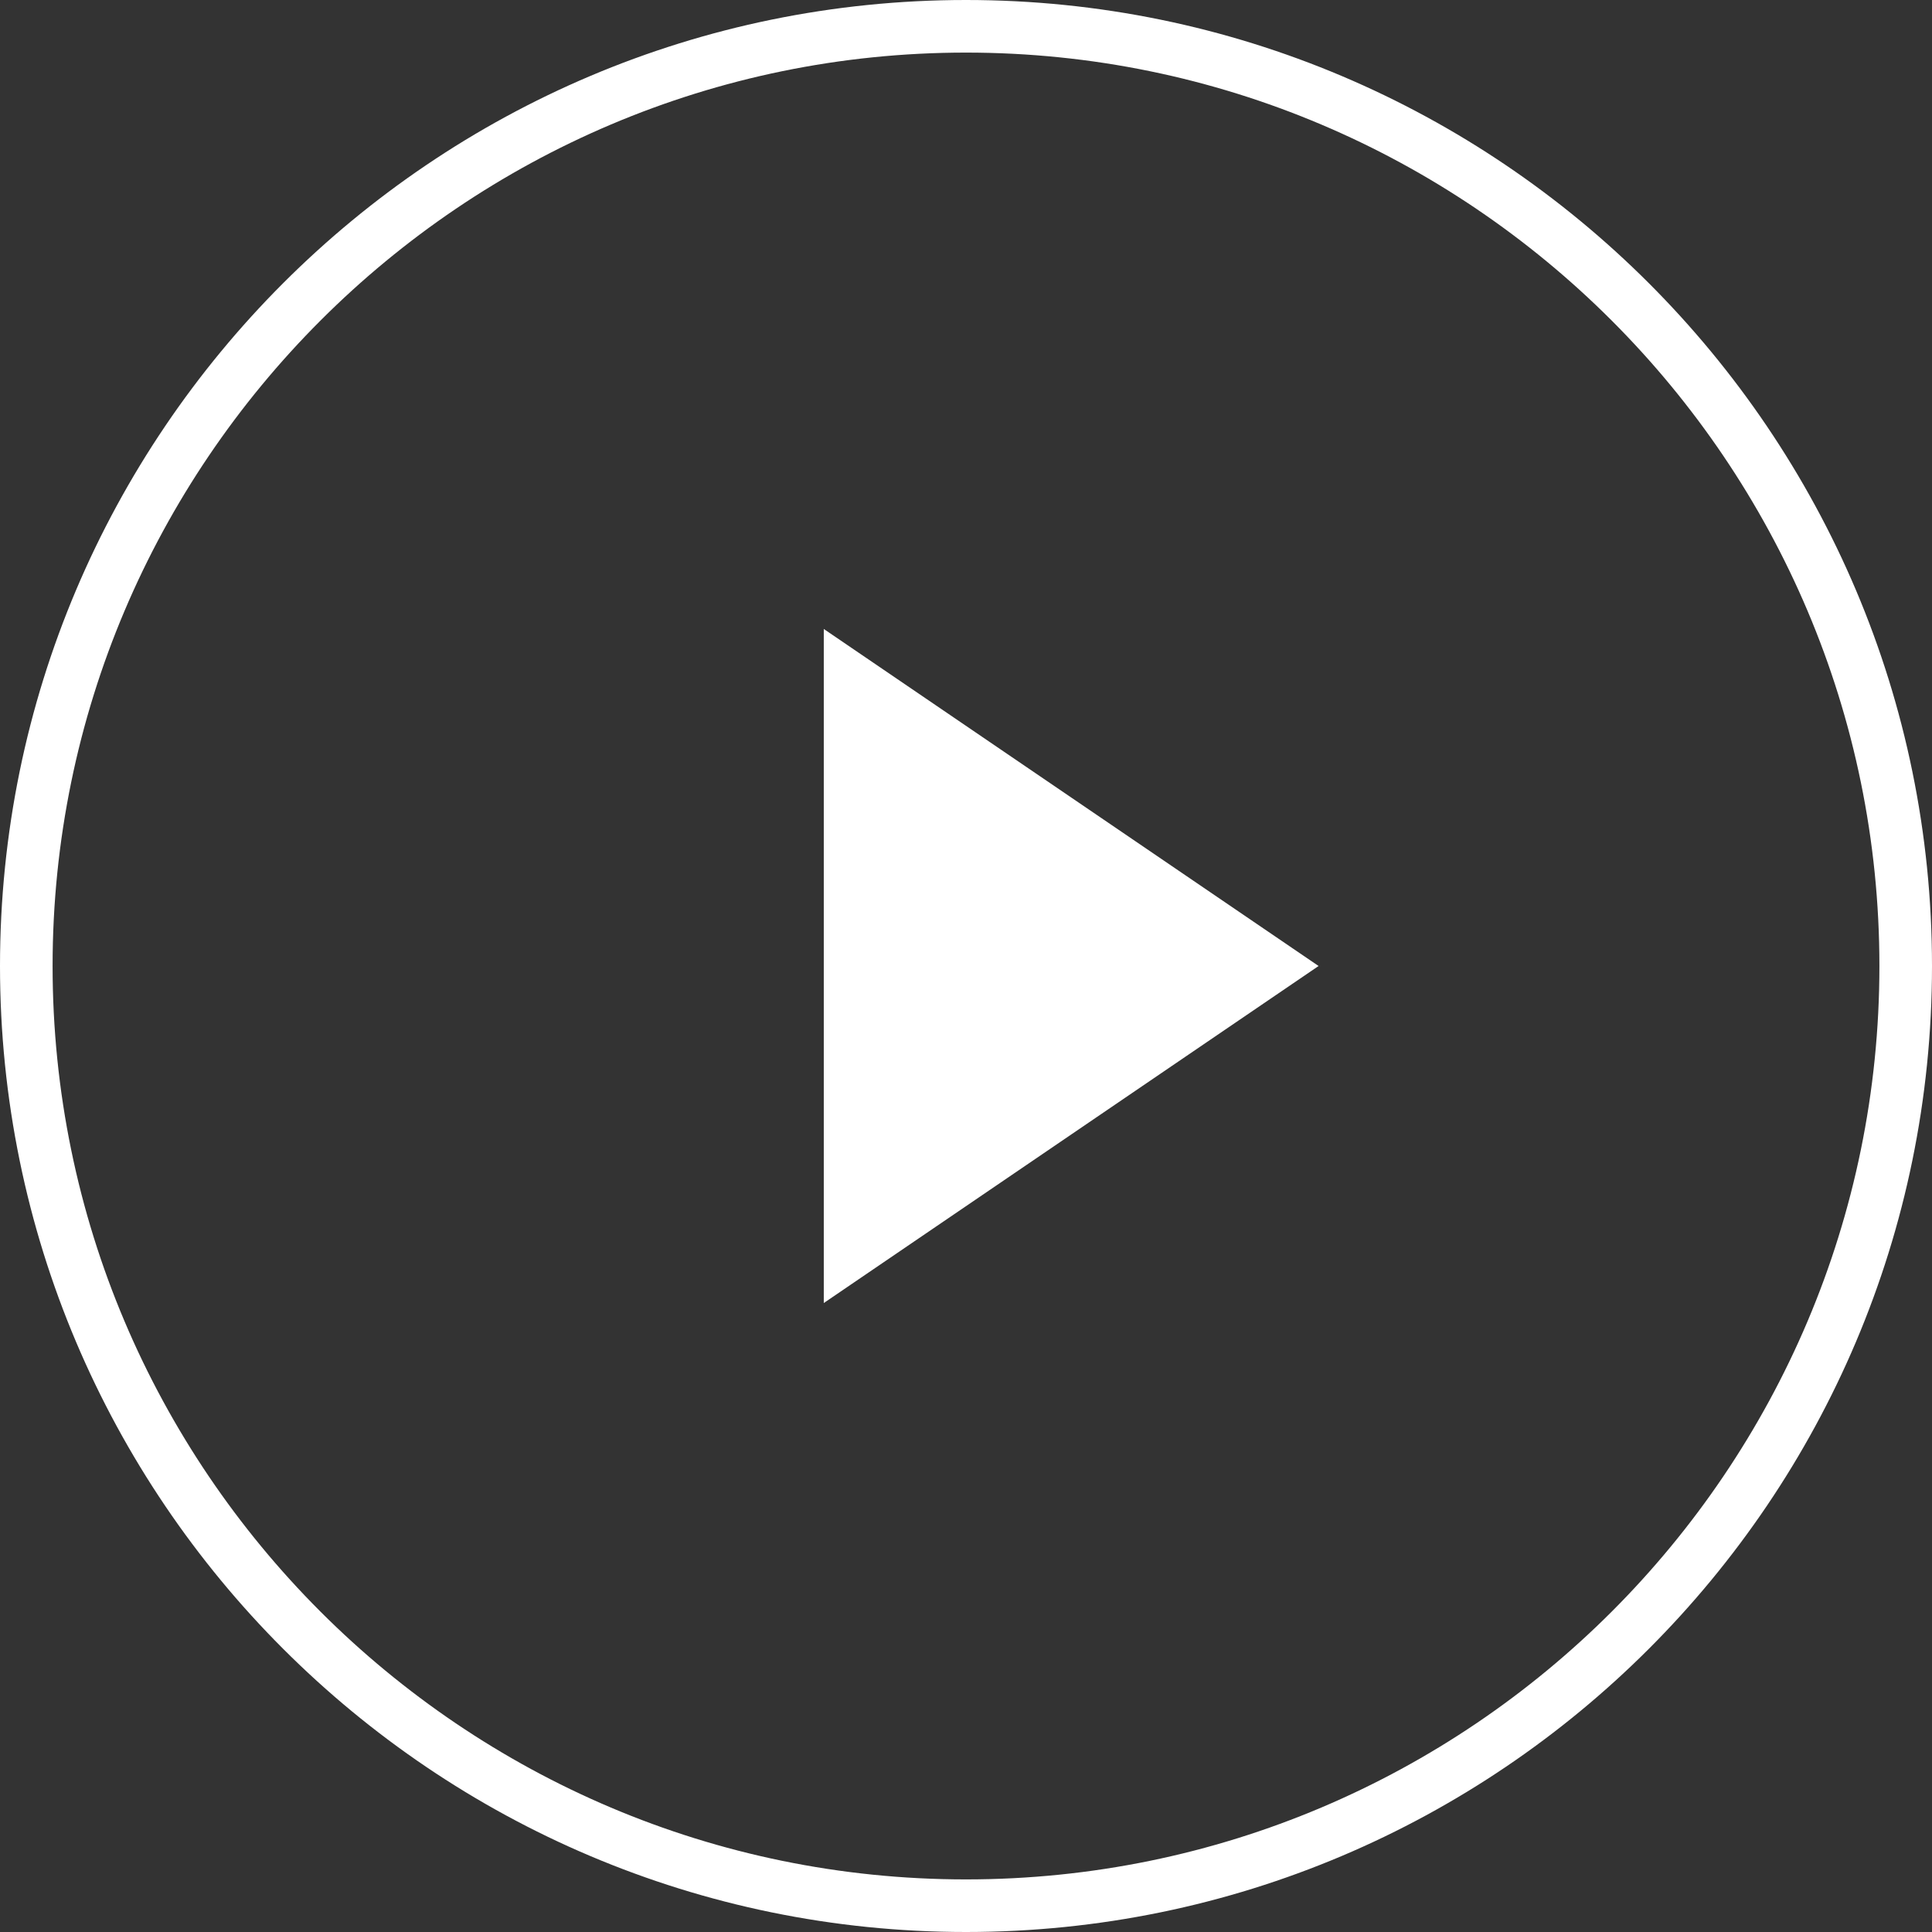
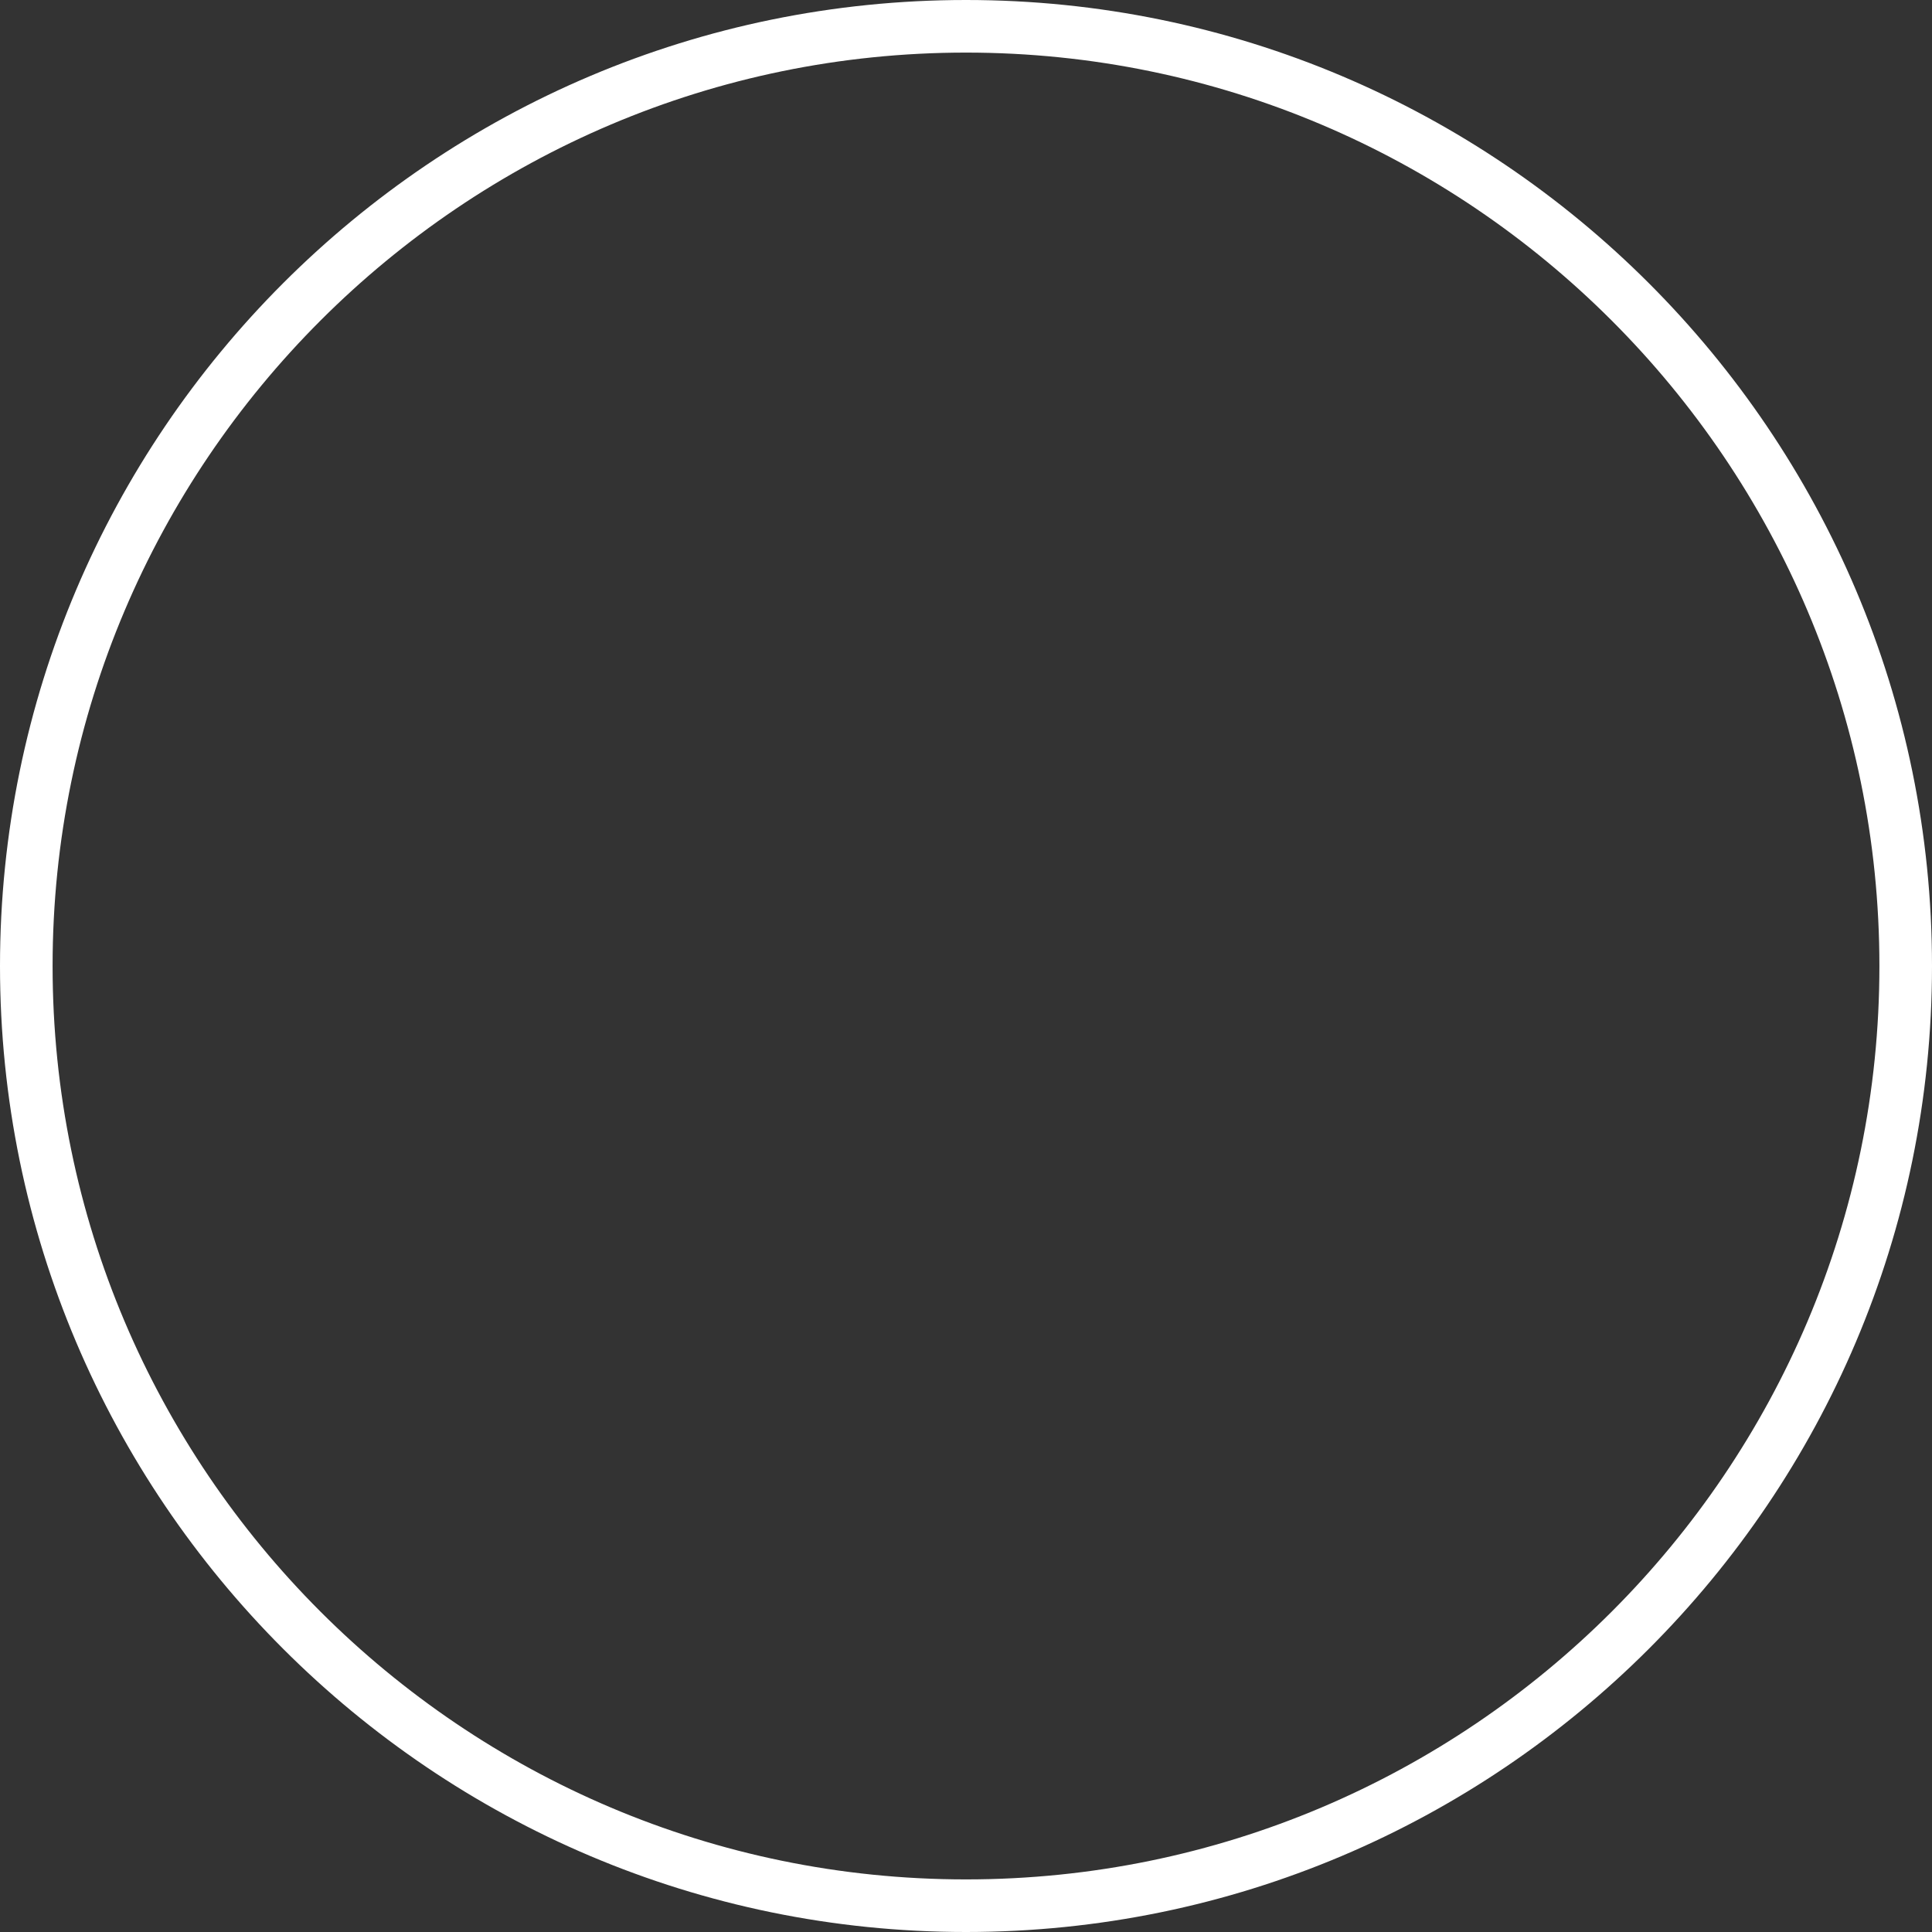
<svg xmlns="http://www.w3.org/2000/svg" id="Layer_2" viewBox="0 0 36 36">
  <rect x="0" y="0" width="36" height="36" fill="#333333" stroke="none" />
  <defs>
    <style> .cls-1 { fill: #fff; } </style>
  </defs>
  <g id="Layer_1-2" data-name="Layer_1">
    <g>
      <path class="cls-1" d="M18,36C8.07,36,0,27.93,0,18S8.07,0,18,0s18,8.07,18,18-8.07,18-18,18ZM18,.98C8.62.98.98,8.62.98,18s7.63,17.02,17.02,17.02,17.02-7.63,17.02-17.02S27.38.98,18,.98Z" />
-       <polygon class="cls-1" points="15.35 24.28 15.35 11.72 24.57 18 15.35 24.28" />
    </g>
  </g>
</svg>